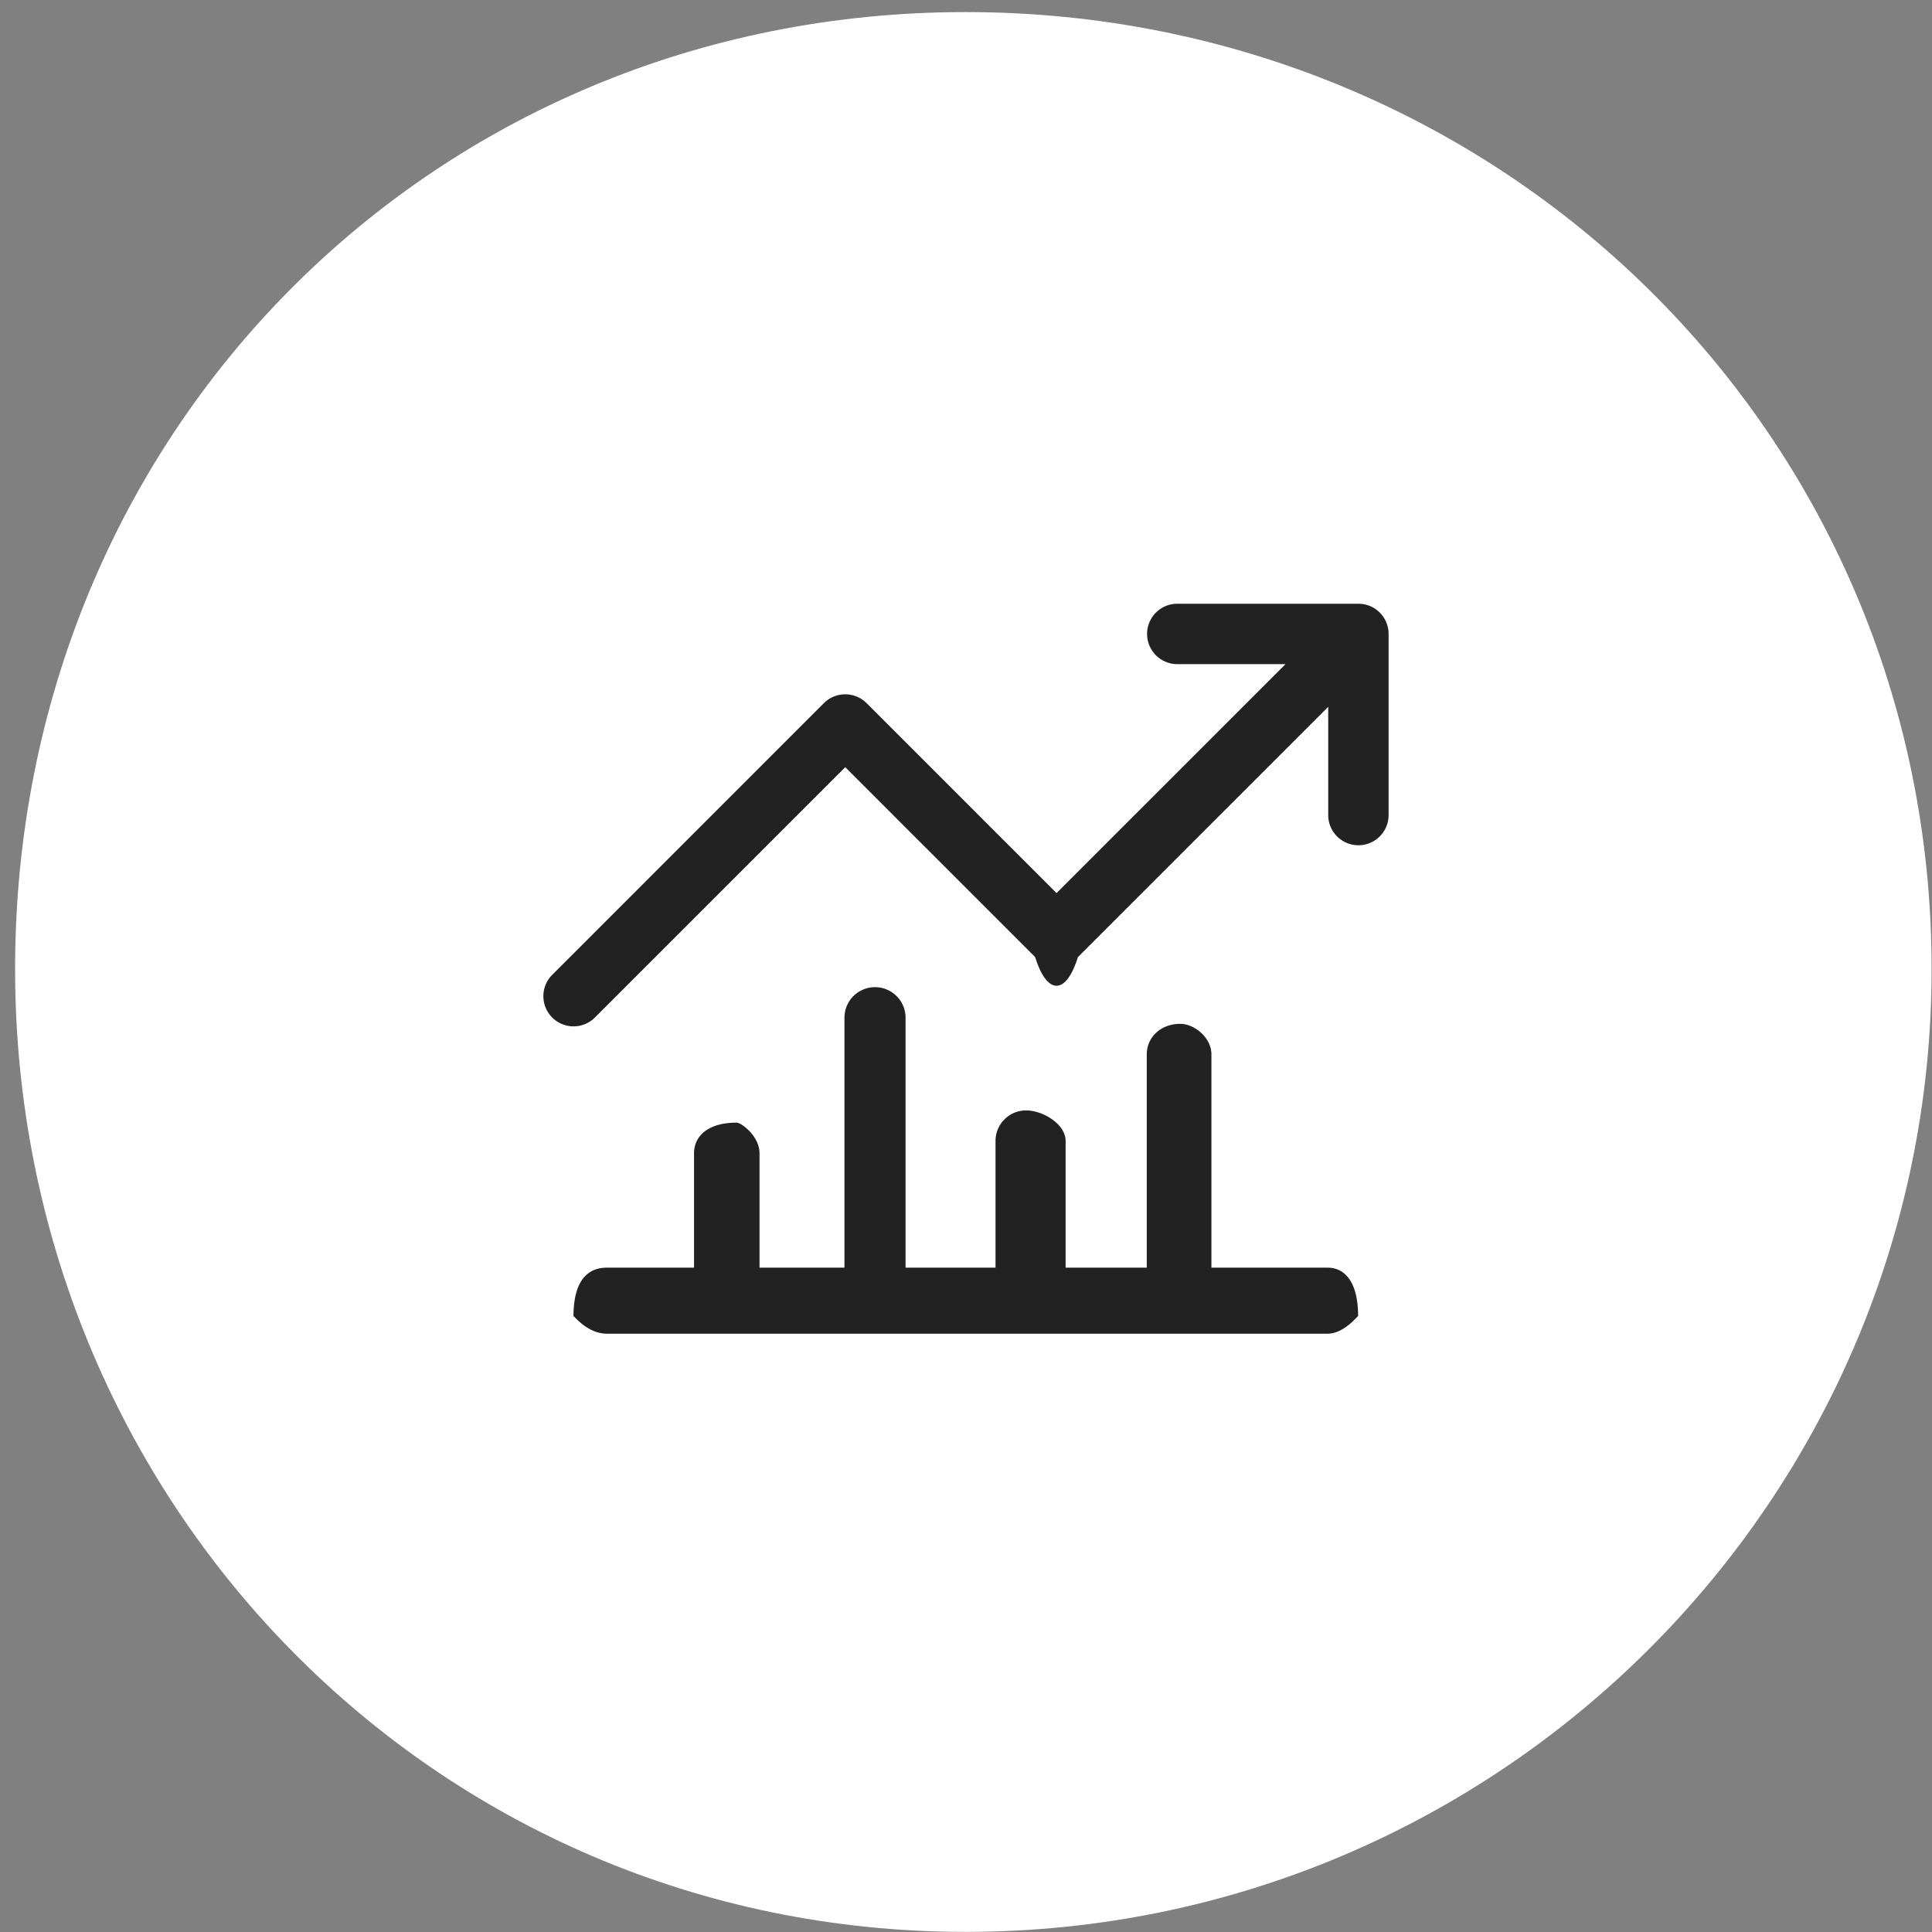
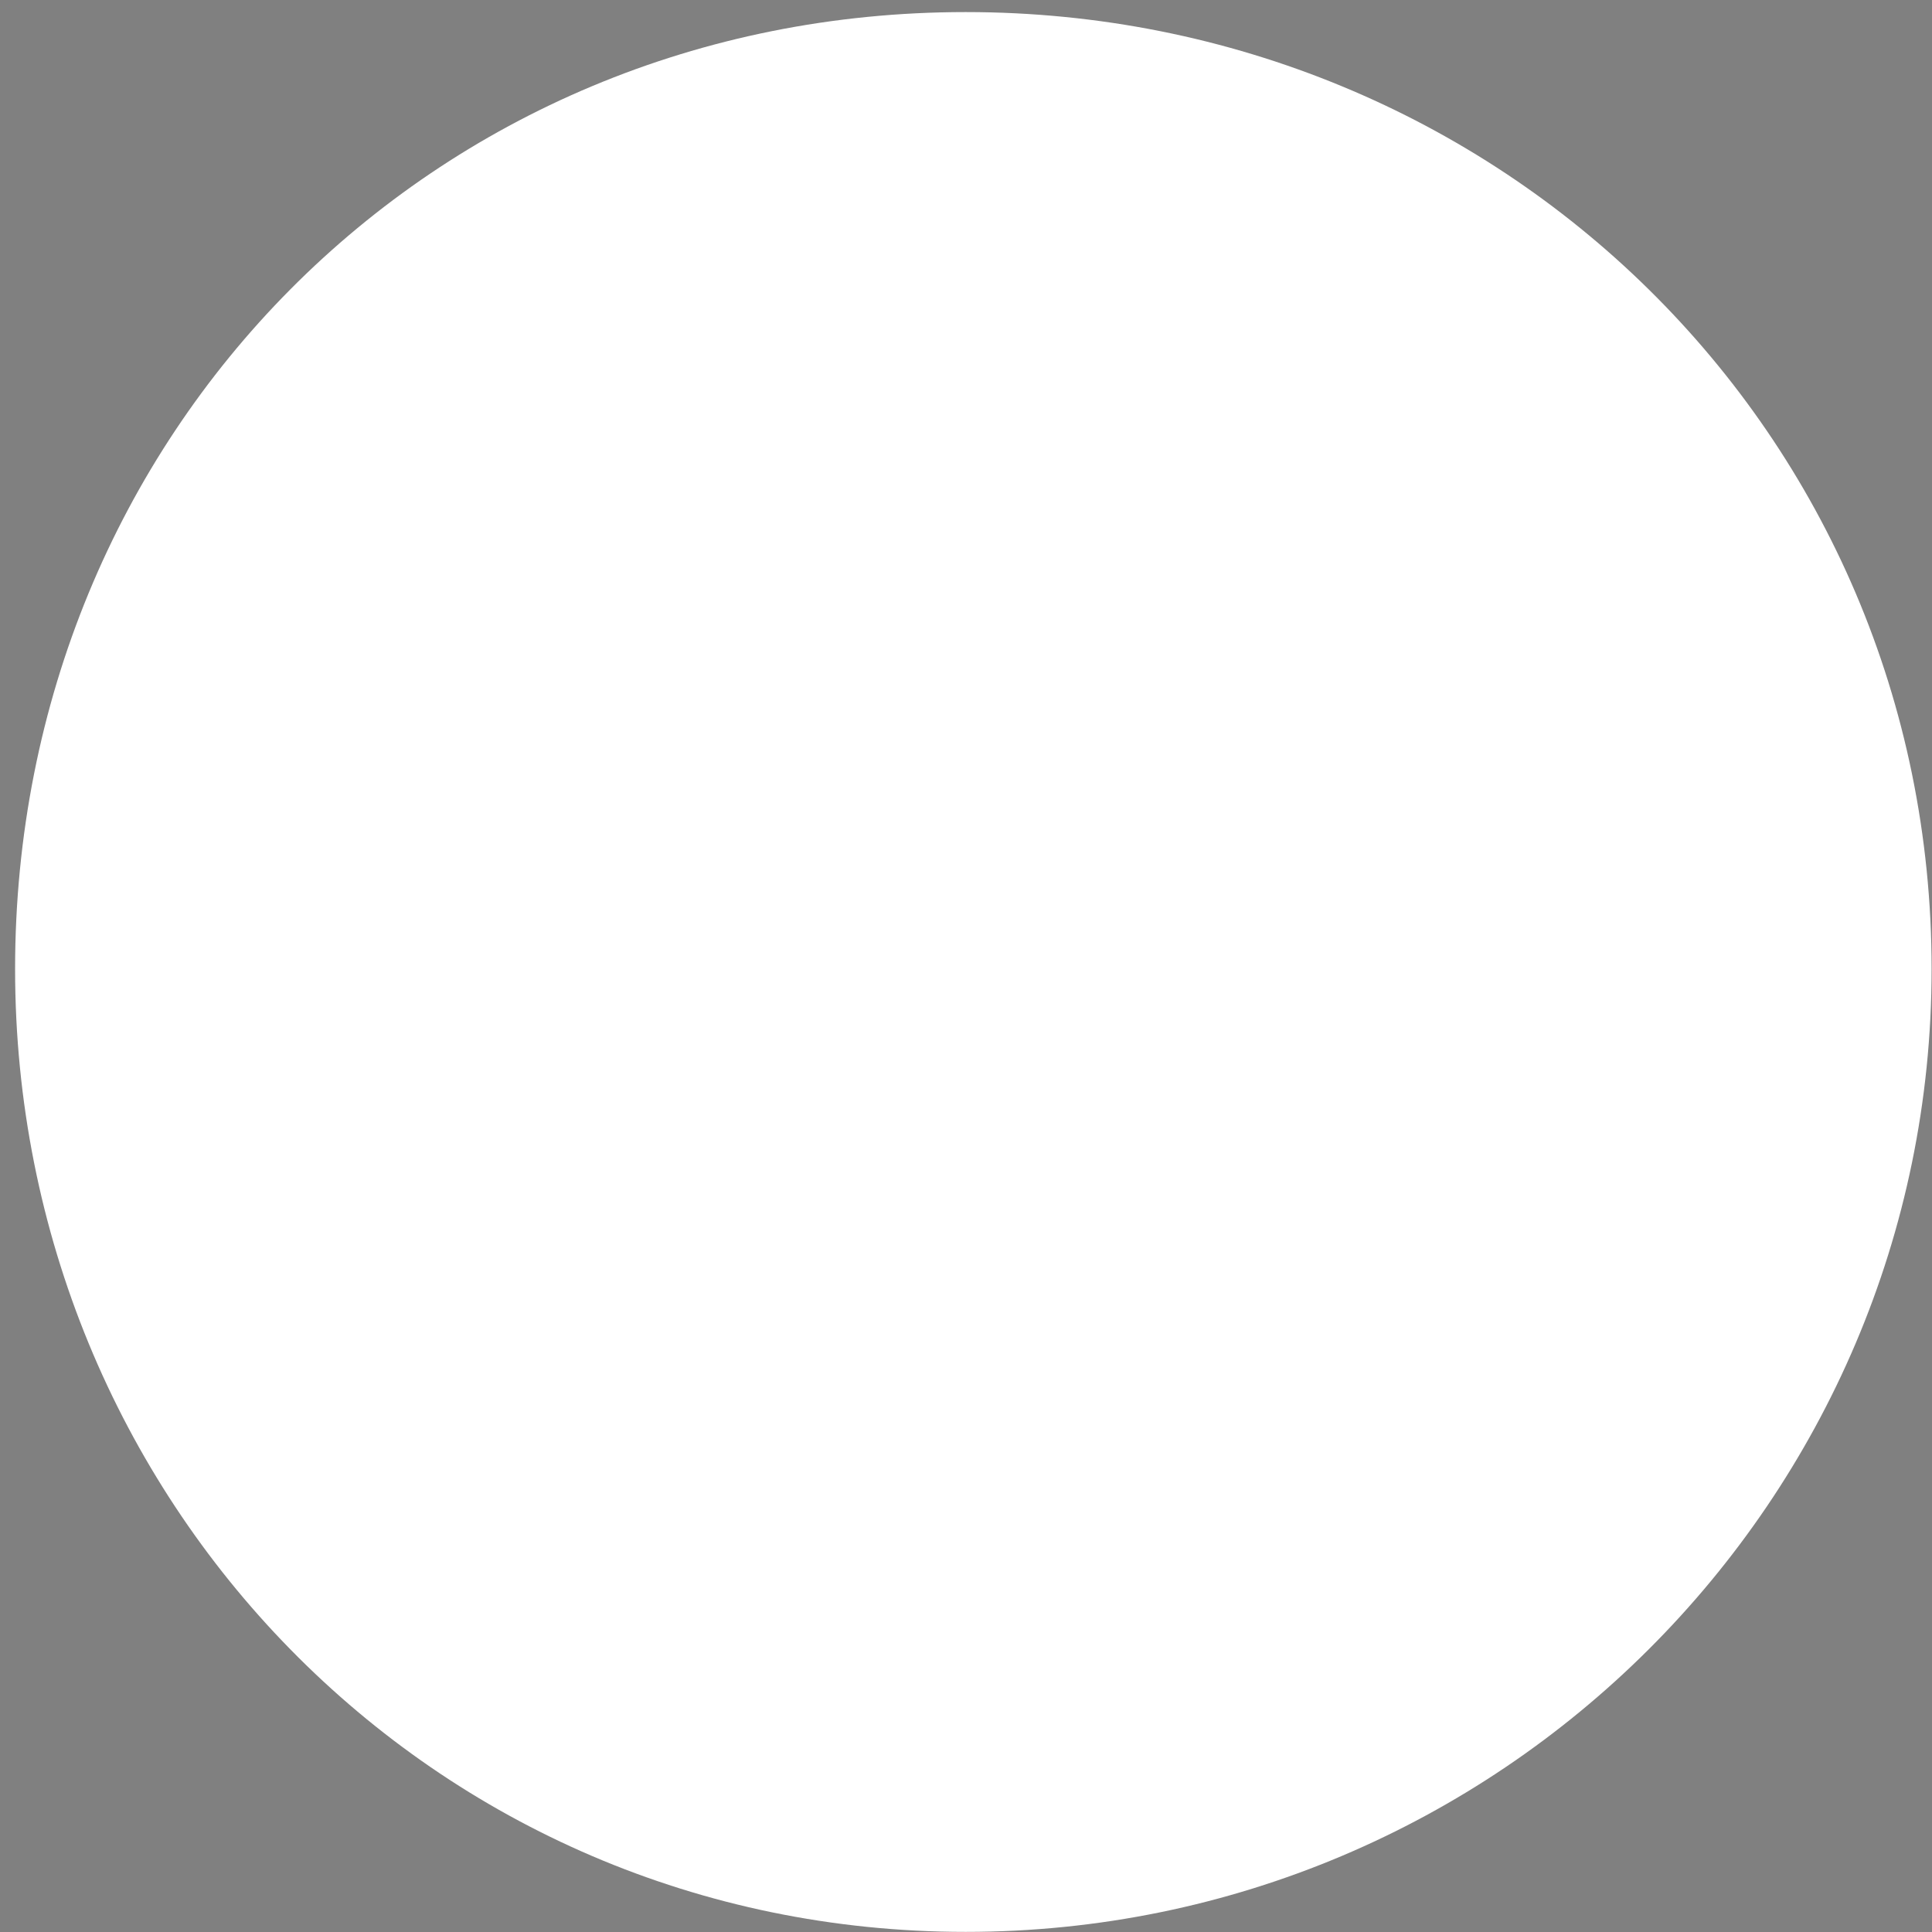
<svg xmlns="http://www.w3.org/2000/svg" width="64" height="64" viewBox="0 0 64 64">
  <rect x="0" y="0" width="64" height="64" fill="#808080" stroke="none" />
  <path fill="#FFF" d="M31.99.4c17.671 0 31.997 13.929 31.997 31.7 0 17.571-14.326 31.896-31.997 31.896S.5 49.671.5 32.1C.5 14.329 14.319.4 31.99.4Z" />
-   <path fill="#222" d="M18.293 33.706a.998.998 0 0 1 0-1.413l9-9.001a1 1 0 0 1 1.413 0l6.293 6.293L42.585 22h-3.586a1 1 0 0 1 0-2H45c.552 0 .999.447.999 1v6a1 1 0 0 1-2 0v-3.586l-8.293 8.292c-.39 1.264-1.023 1.264-1.414 0L28 25.414l-8.293 8.292a.998.998 0 0 1-1.414 0Z" />
-   <path fill="#222" d="M43.976 44.18H20.1c-.649 0-1.102-.615-1.102-.58 0-1.154.453-1.607 1.102-1.607h2.891v-3.791c0-.56.453-1.013 1.409-1.013.163 0 .76.453.76 1.013v3.791h2.814v-8.28a1.012 1.012 0 1 1 2.024 0v8.28h2.98v-4.196c0-.56.453-1.013 1.012-1.013.559 0 1.31.453 1.31 1.013v4.196h2.688v-7.065c0-.559.453-1.012 1.112-1.012.46 0 1.03.453 1.03 1.012v7.065h3.846c.56 0 1.013.453 1.013 1.607 0-.035-.453.58-1.013.58Z" />
</svg>